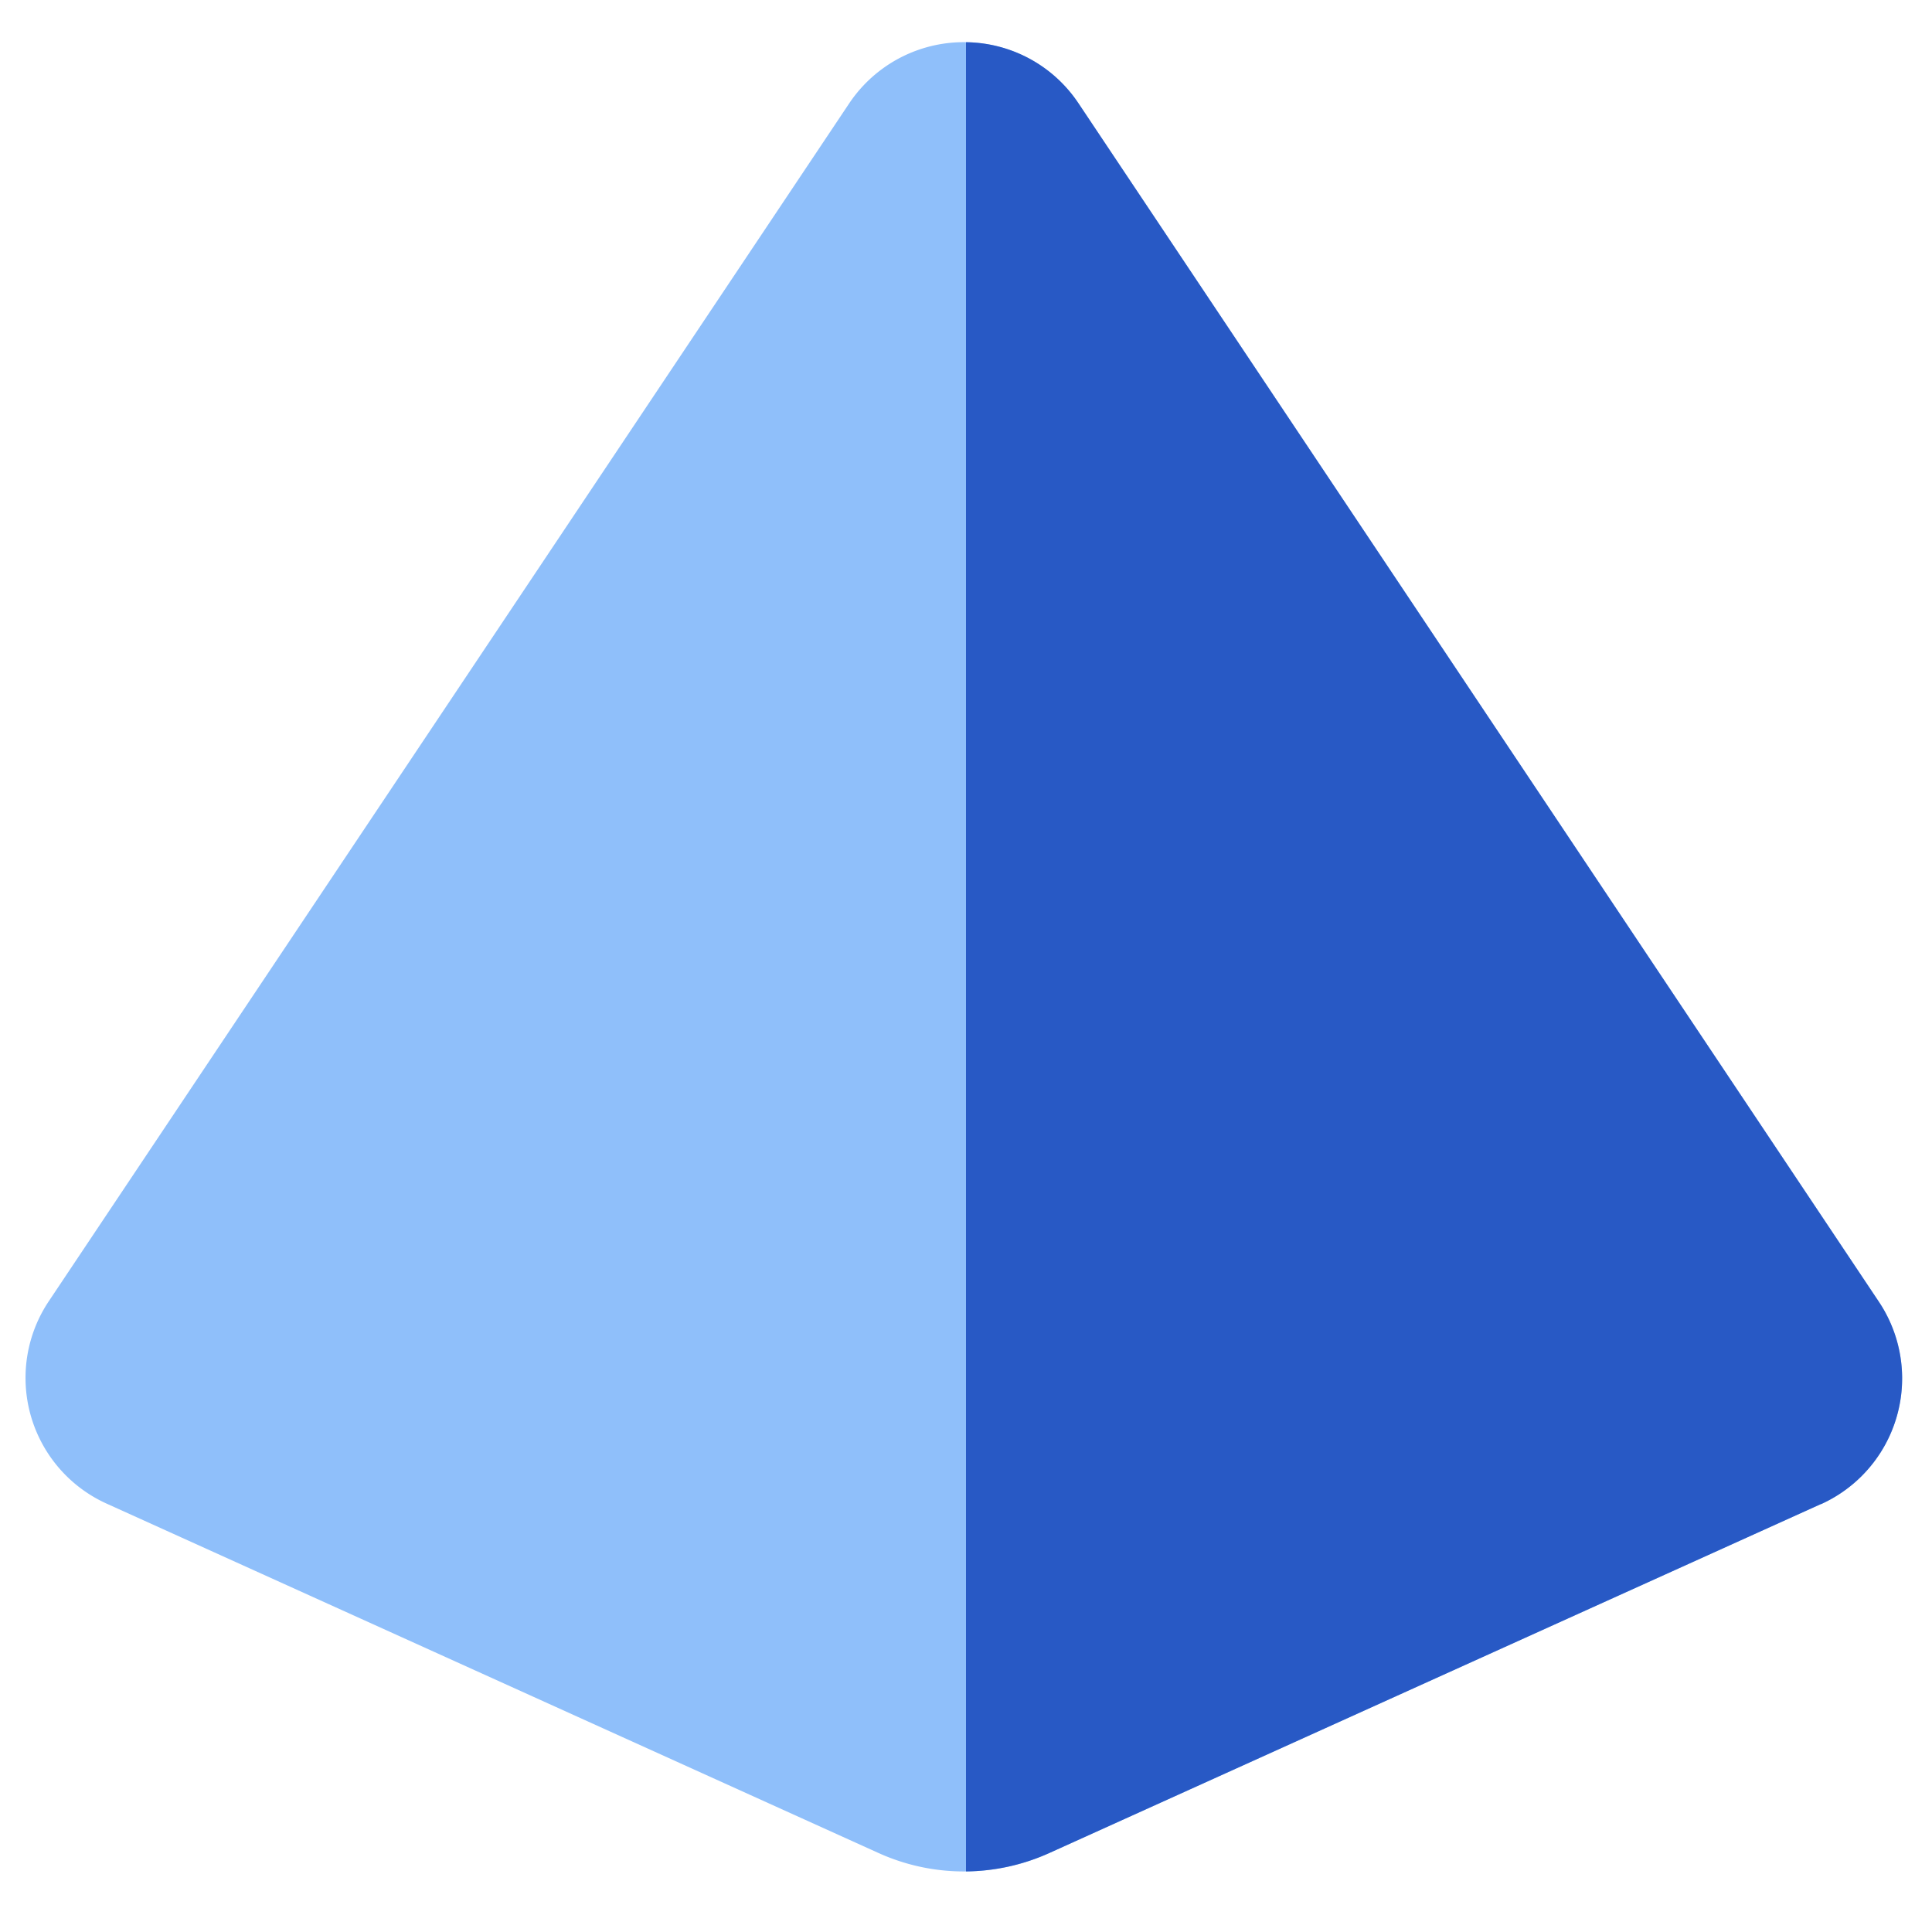
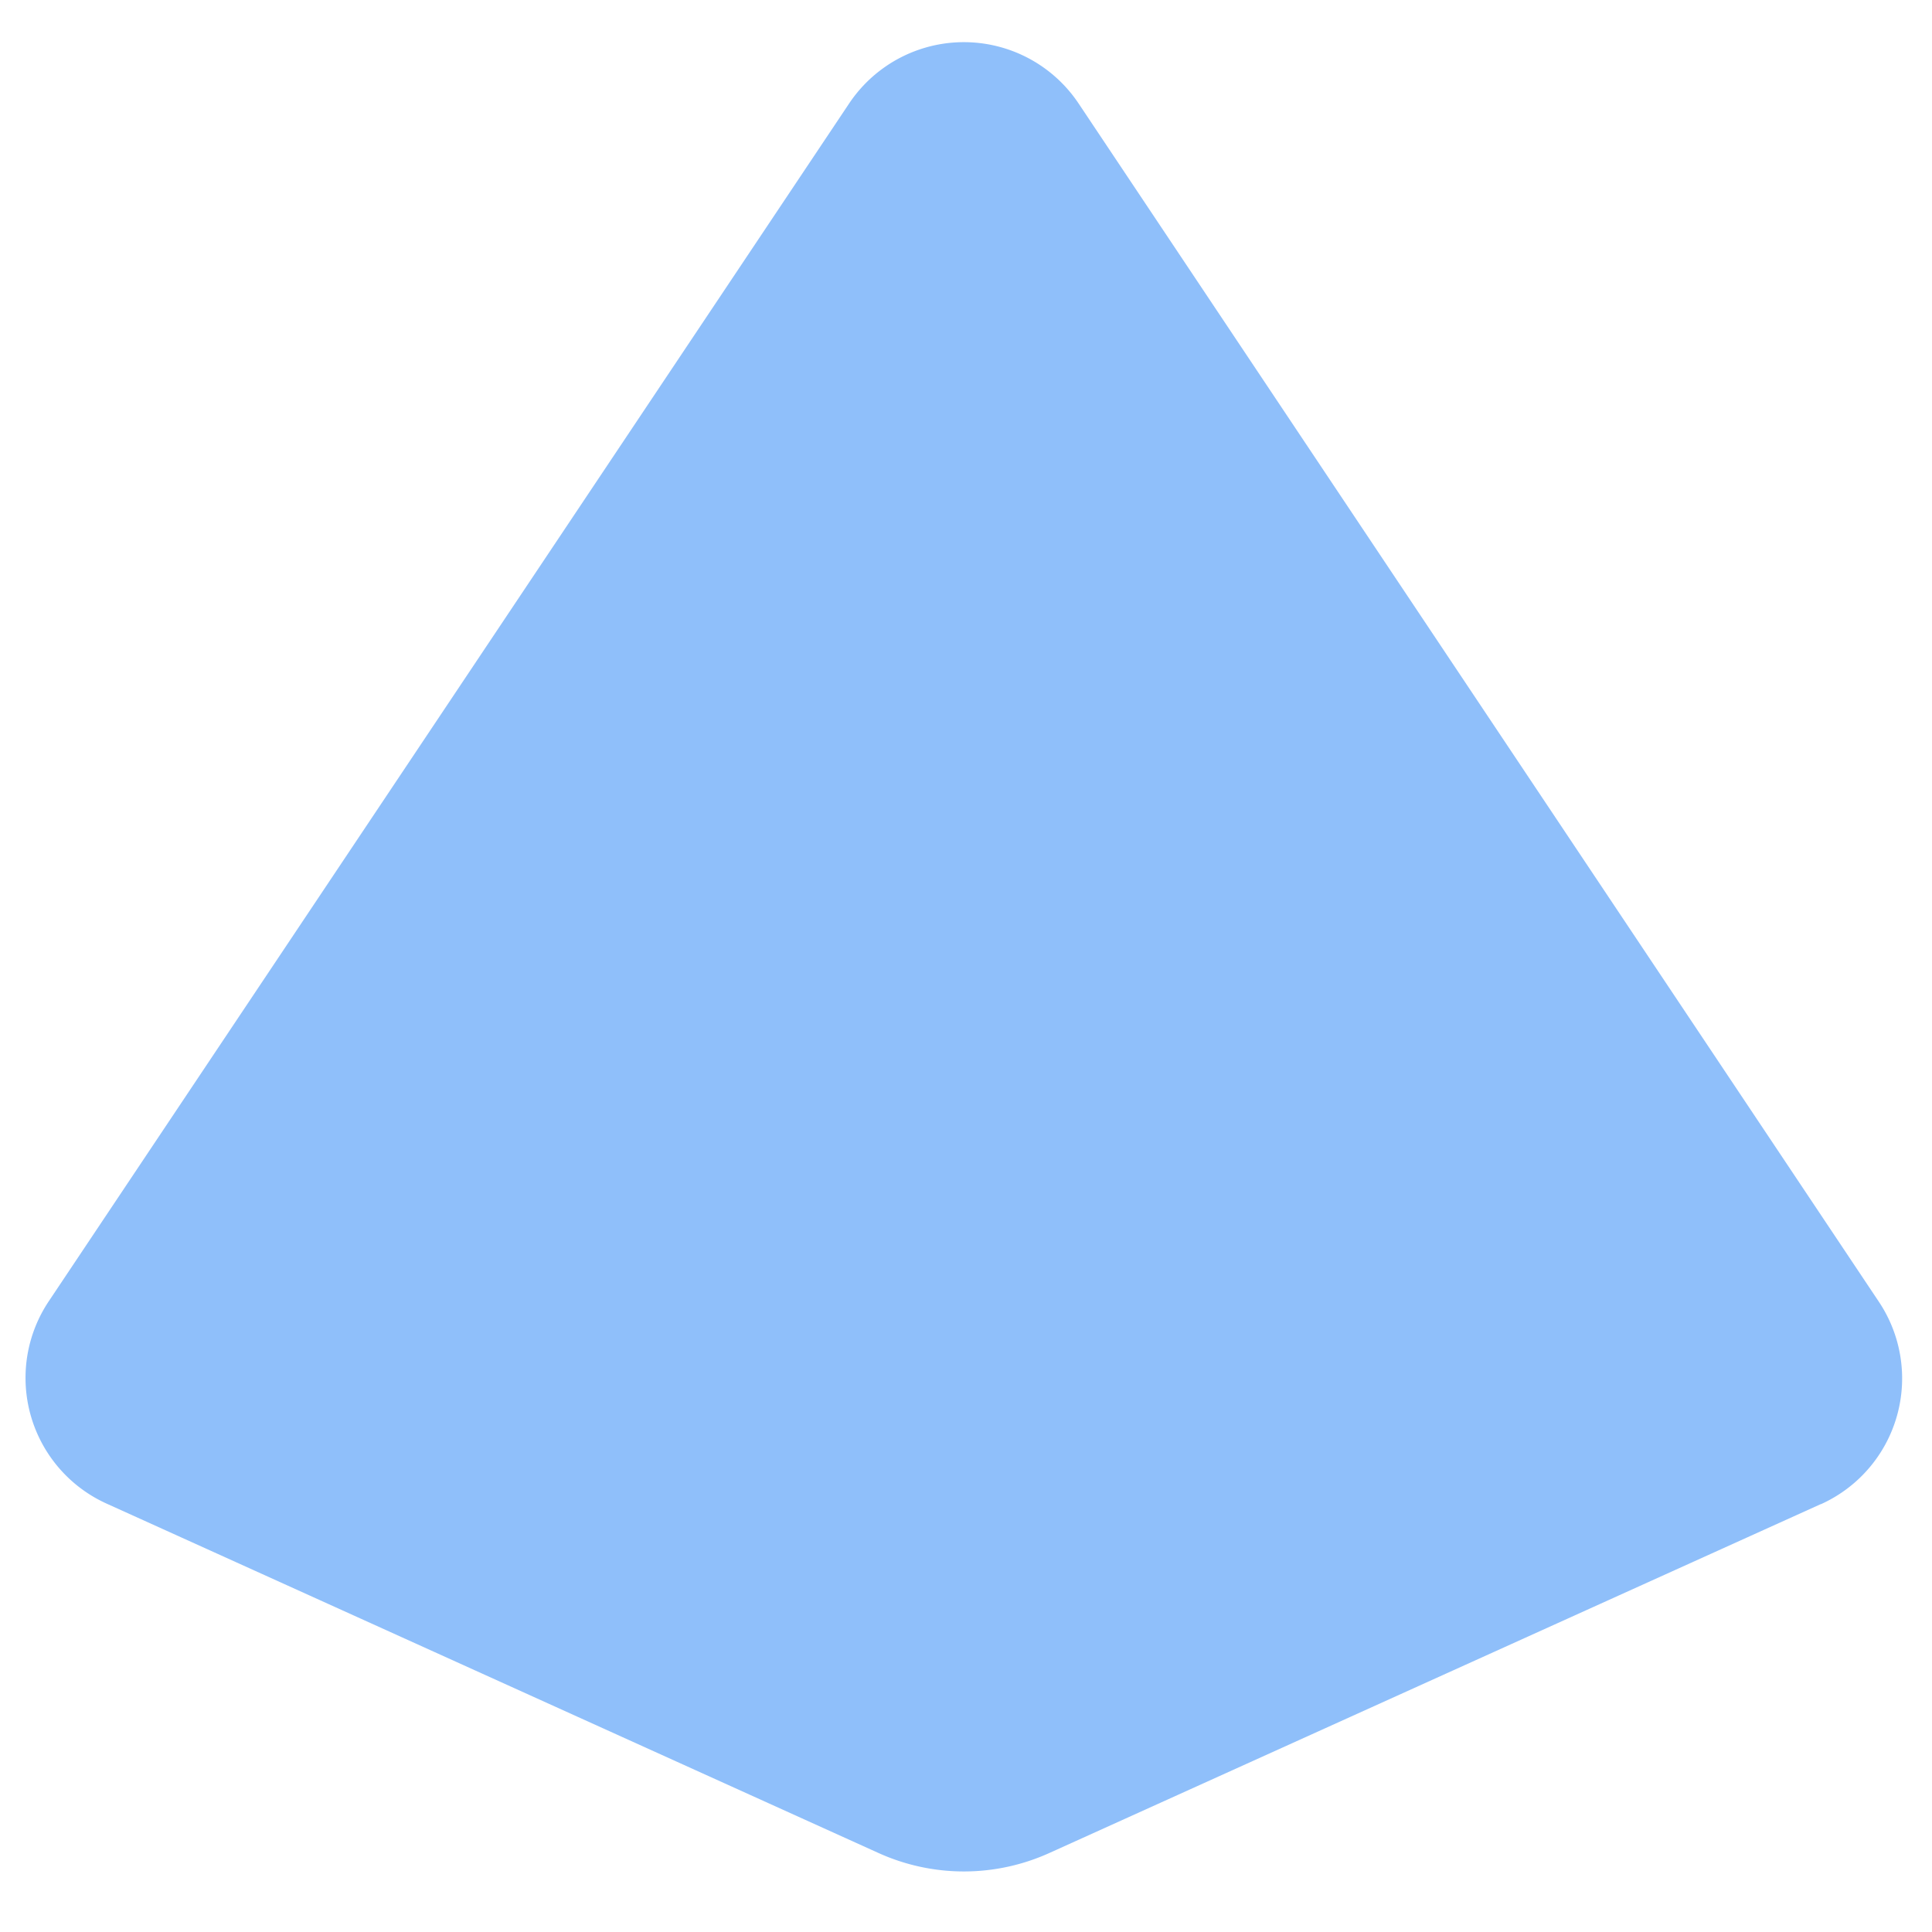
<svg xmlns="http://www.w3.org/2000/svg" fill="none" viewBox="0 0 14 14" id="Pyramid--Streamline-Core">
  <desc>Pyramid Streamline Icon: https://streamlinehq.com</desc>
  <g id="pyramid">
    <path id="Union" fill="#8fbffa" fill-rule="evenodd" d="M13.195 10.9a1 1 0 0 0 0.42 -1.467L7.816 0.75a1 1 0 0 0 -1.663 0l-5.8 8.68a1 1 0 0 0 0.42 1.466l5.594 2.532a1.5 1.5 0 0 0 1.236 0l5.592 -2.529Z" clip-rule="evenodd" stroke-width="1" />
-     <path id="Union_2" fill="#2859c5" d="M13.195 10.9a1 1 0 0 0 0.42 -1.467L7.816 0.75A0.992 0.992 0 0 0 7 0.306v13.255a1.5 1.5 0 0 0 0.603 -0.133l5.592 -2.529Z" stroke-width="1" />
  </g>
</svg>